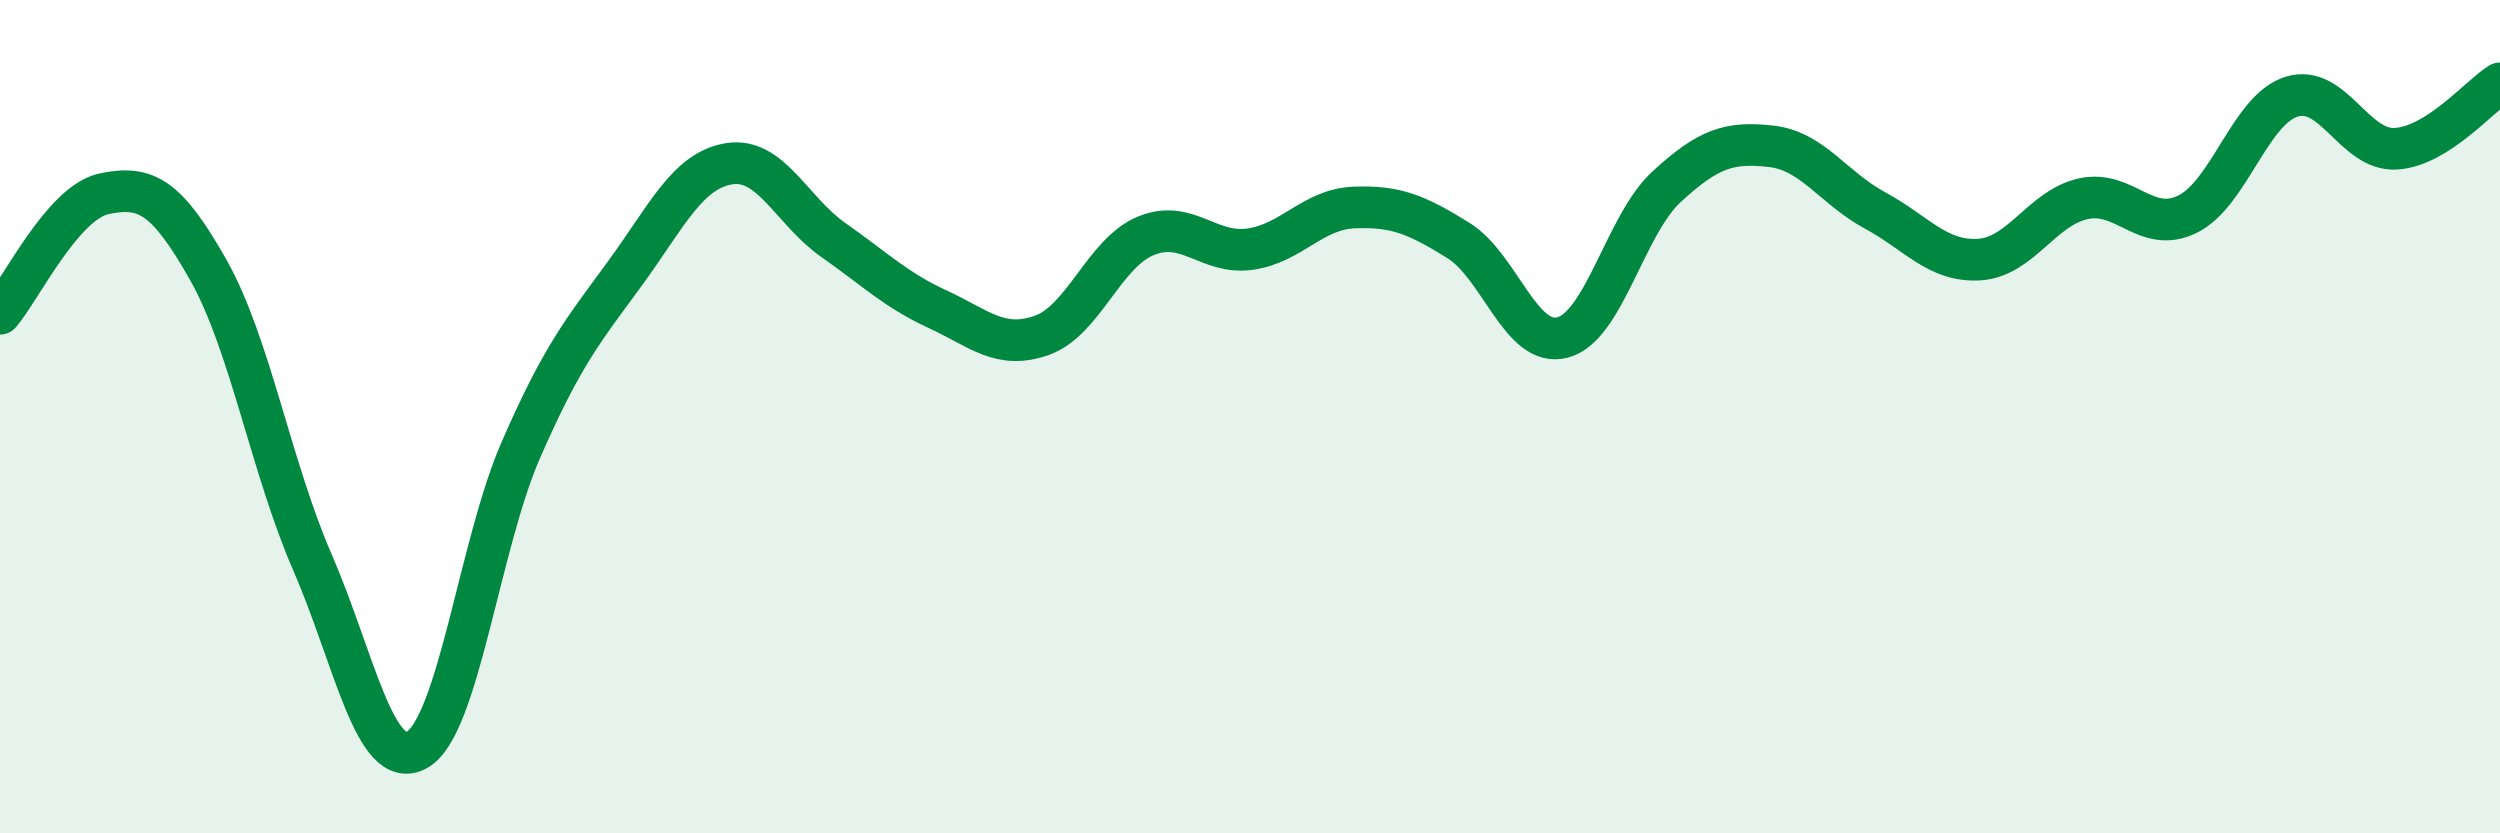
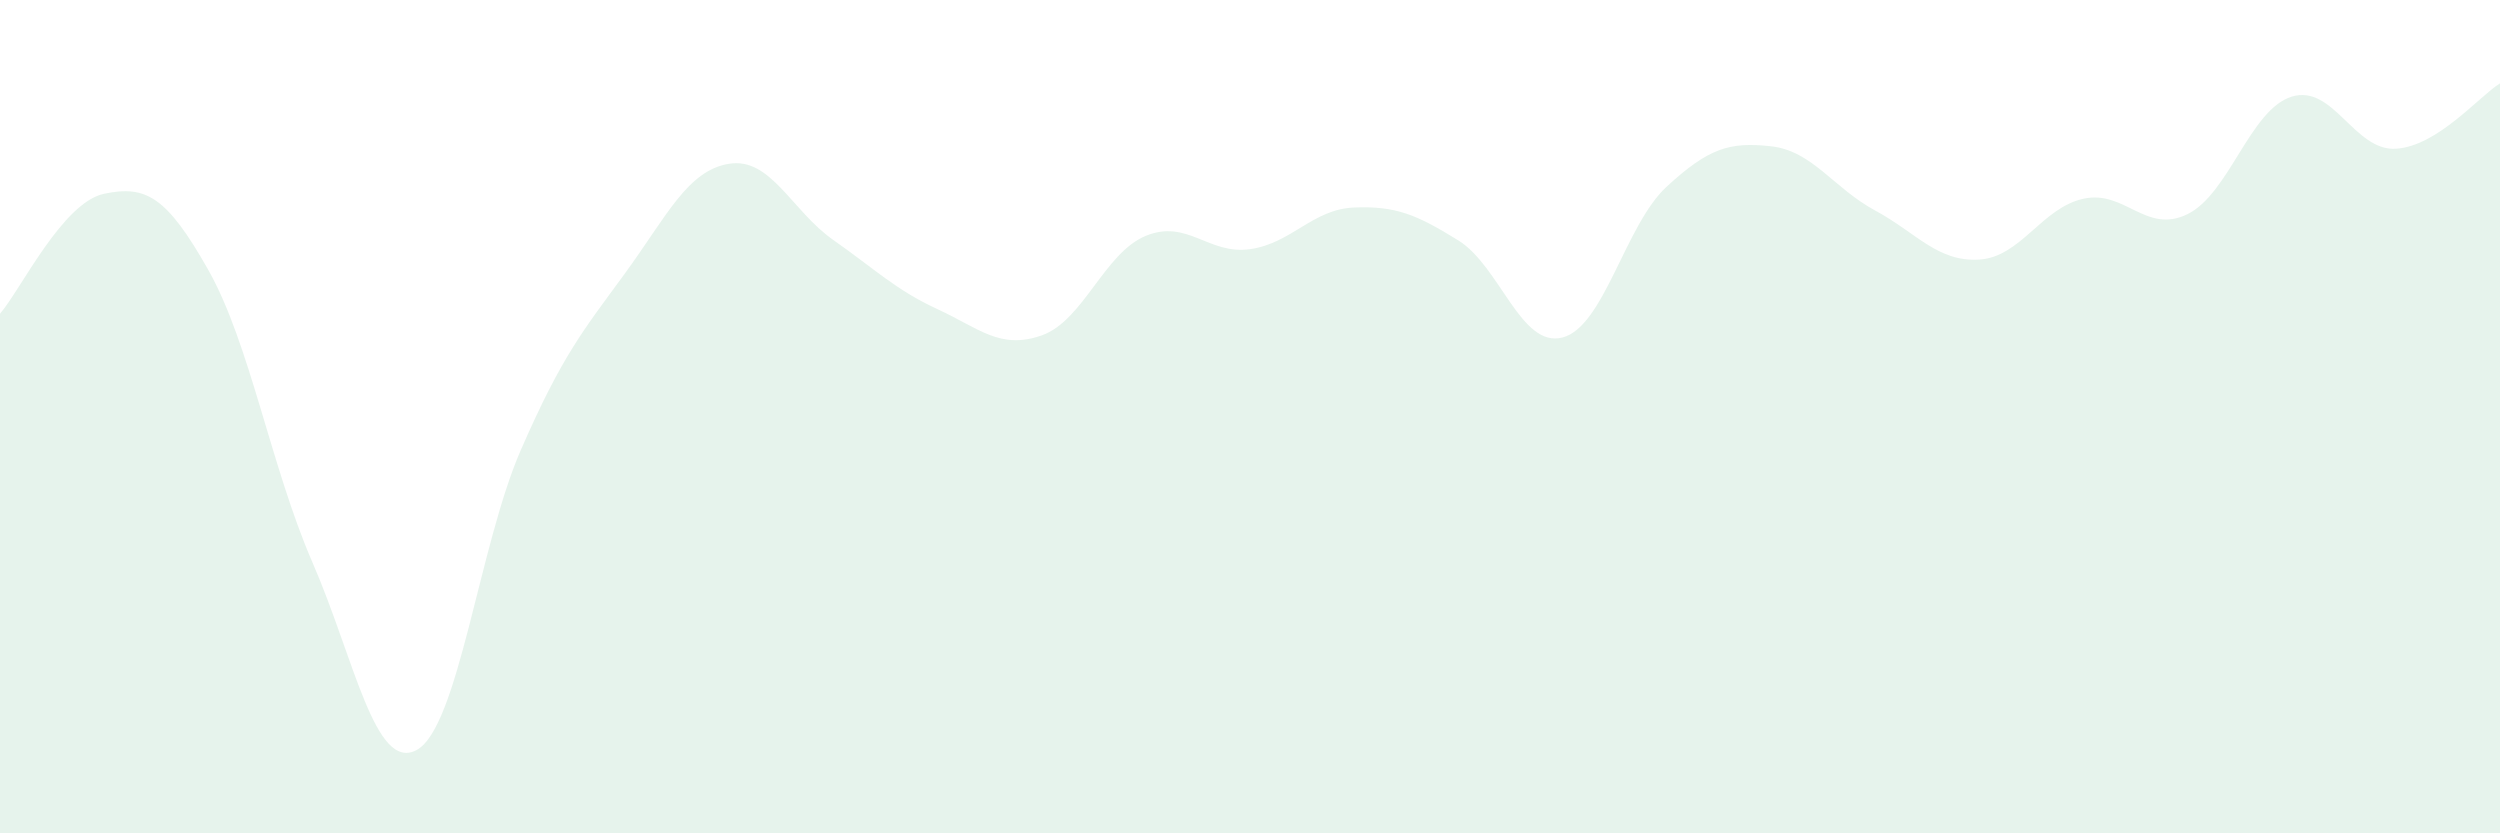
<svg xmlns="http://www.w3.org/2000/svg" width="60" height="20" viewBox="0 0 60 20">
  <path d="M 0,7.53 C 0.5,6.95 1.5,4.86 2.5,4.65 C 3.5,4.44 4,4.71 5,6.48 C 6,8.25 6.5,11.2 7.5,13.5 C 8.5,15.8 9,18.54 10,18 C 11,17.46 11.5,13.09 12.5,10.8 C 13.5,8.51 14,7.93 15,6.56 C 16,5.19 16.5,4.09 17.5,3.93 C 18.5,3.77 19,5.06 20,5.76 C 21,6.46 21.5,6.96 22.5,7.42 C 23.5,7.88 24,8.4 25,8.05 C 26,7.7 26.5,6.07 27.5,5.66 C 28.5,5.25 29,6.12 30,5.98 C 31,5.84 31.5,5.02 32.5,4.98 C 33.5,4.94 34,5.15 35,5.77 C 36,6.39 36.5,8.36 37.5,8.1 C 38.5,7.84 39,5.4 40,4.48 C 41,3.56 41.5,3.4 42.5,3.51 C 43.5,3.62 44,4.51 45,5.05 C 46,5.59 46.5,6.29 47.5,6.23 C 48.5,6.17 49,4.99 50,4.77 C 51,4.55 51.5,5.63 52.5,5.14 C 53.5,4.65 54,2.63 55,2.32 C 56,2.01 56.5,3.63 57.5,3.57 C 58.5,3.51 59.5,2.31 60,2L60 20L0 20Z" fill="#008740" opacity="0.1" stroke-linecap="round" stroke-linejoin="round" />
-   <path d="M 0,7.53 C 0.5,6.95 1.5,4.86 2.5,4.65 C 3.5,4.44 4,4.71 5,6.48 C 6,8.25 6.5,11.2 7.5,13.5 C 8.5,15.8 9,18.54 10,18 C 11,17.46 11.5,13.09 12.5,10.8 C 13.5,8.51 14,7.93 15,6.56 C 16,5.19 16.5,4.09 17.5,3.93 C 18.5,3.77 19,5.06 20,5.76 C 21,6.46 21.5,6.96 22.5,7.42 C 23.5,7.88 24,8.4 25,8.05 C 26,7.7 26.5,6.07 27.5,5.66 C 28.5,5.25 29,6.12 30,5.98 C 31,5.84 31.5,5.02 32.5,4.98 C 33.5,4.94 34,5.15 35,5.77 C 36,6.39 36.5,8.36 37.5,8.1 C 38.5,7.84 39,5.4 40,4.48 C 41,3.56 41.5,3.4 42.5,3.51 C 43.5,3.62 44,4.51 45,5.05 C 46,5.59 46.5,6.29 47.5,6.23 C 48.5,6.17 49,4.99 50,4.77 C 51,4.55 51.5,5.63 52.5,5.14 C 53.5,4.65 54,2.63 55,2.32 C 56,2.01 56.5,3.63 57.5,3.57 C 58.5,3.51 59.5,2.31 60,2" stroke="#008740" stroke-width="1" fill="none" stroke-linecap="round" stroke-linejoin="round" />
</svg>